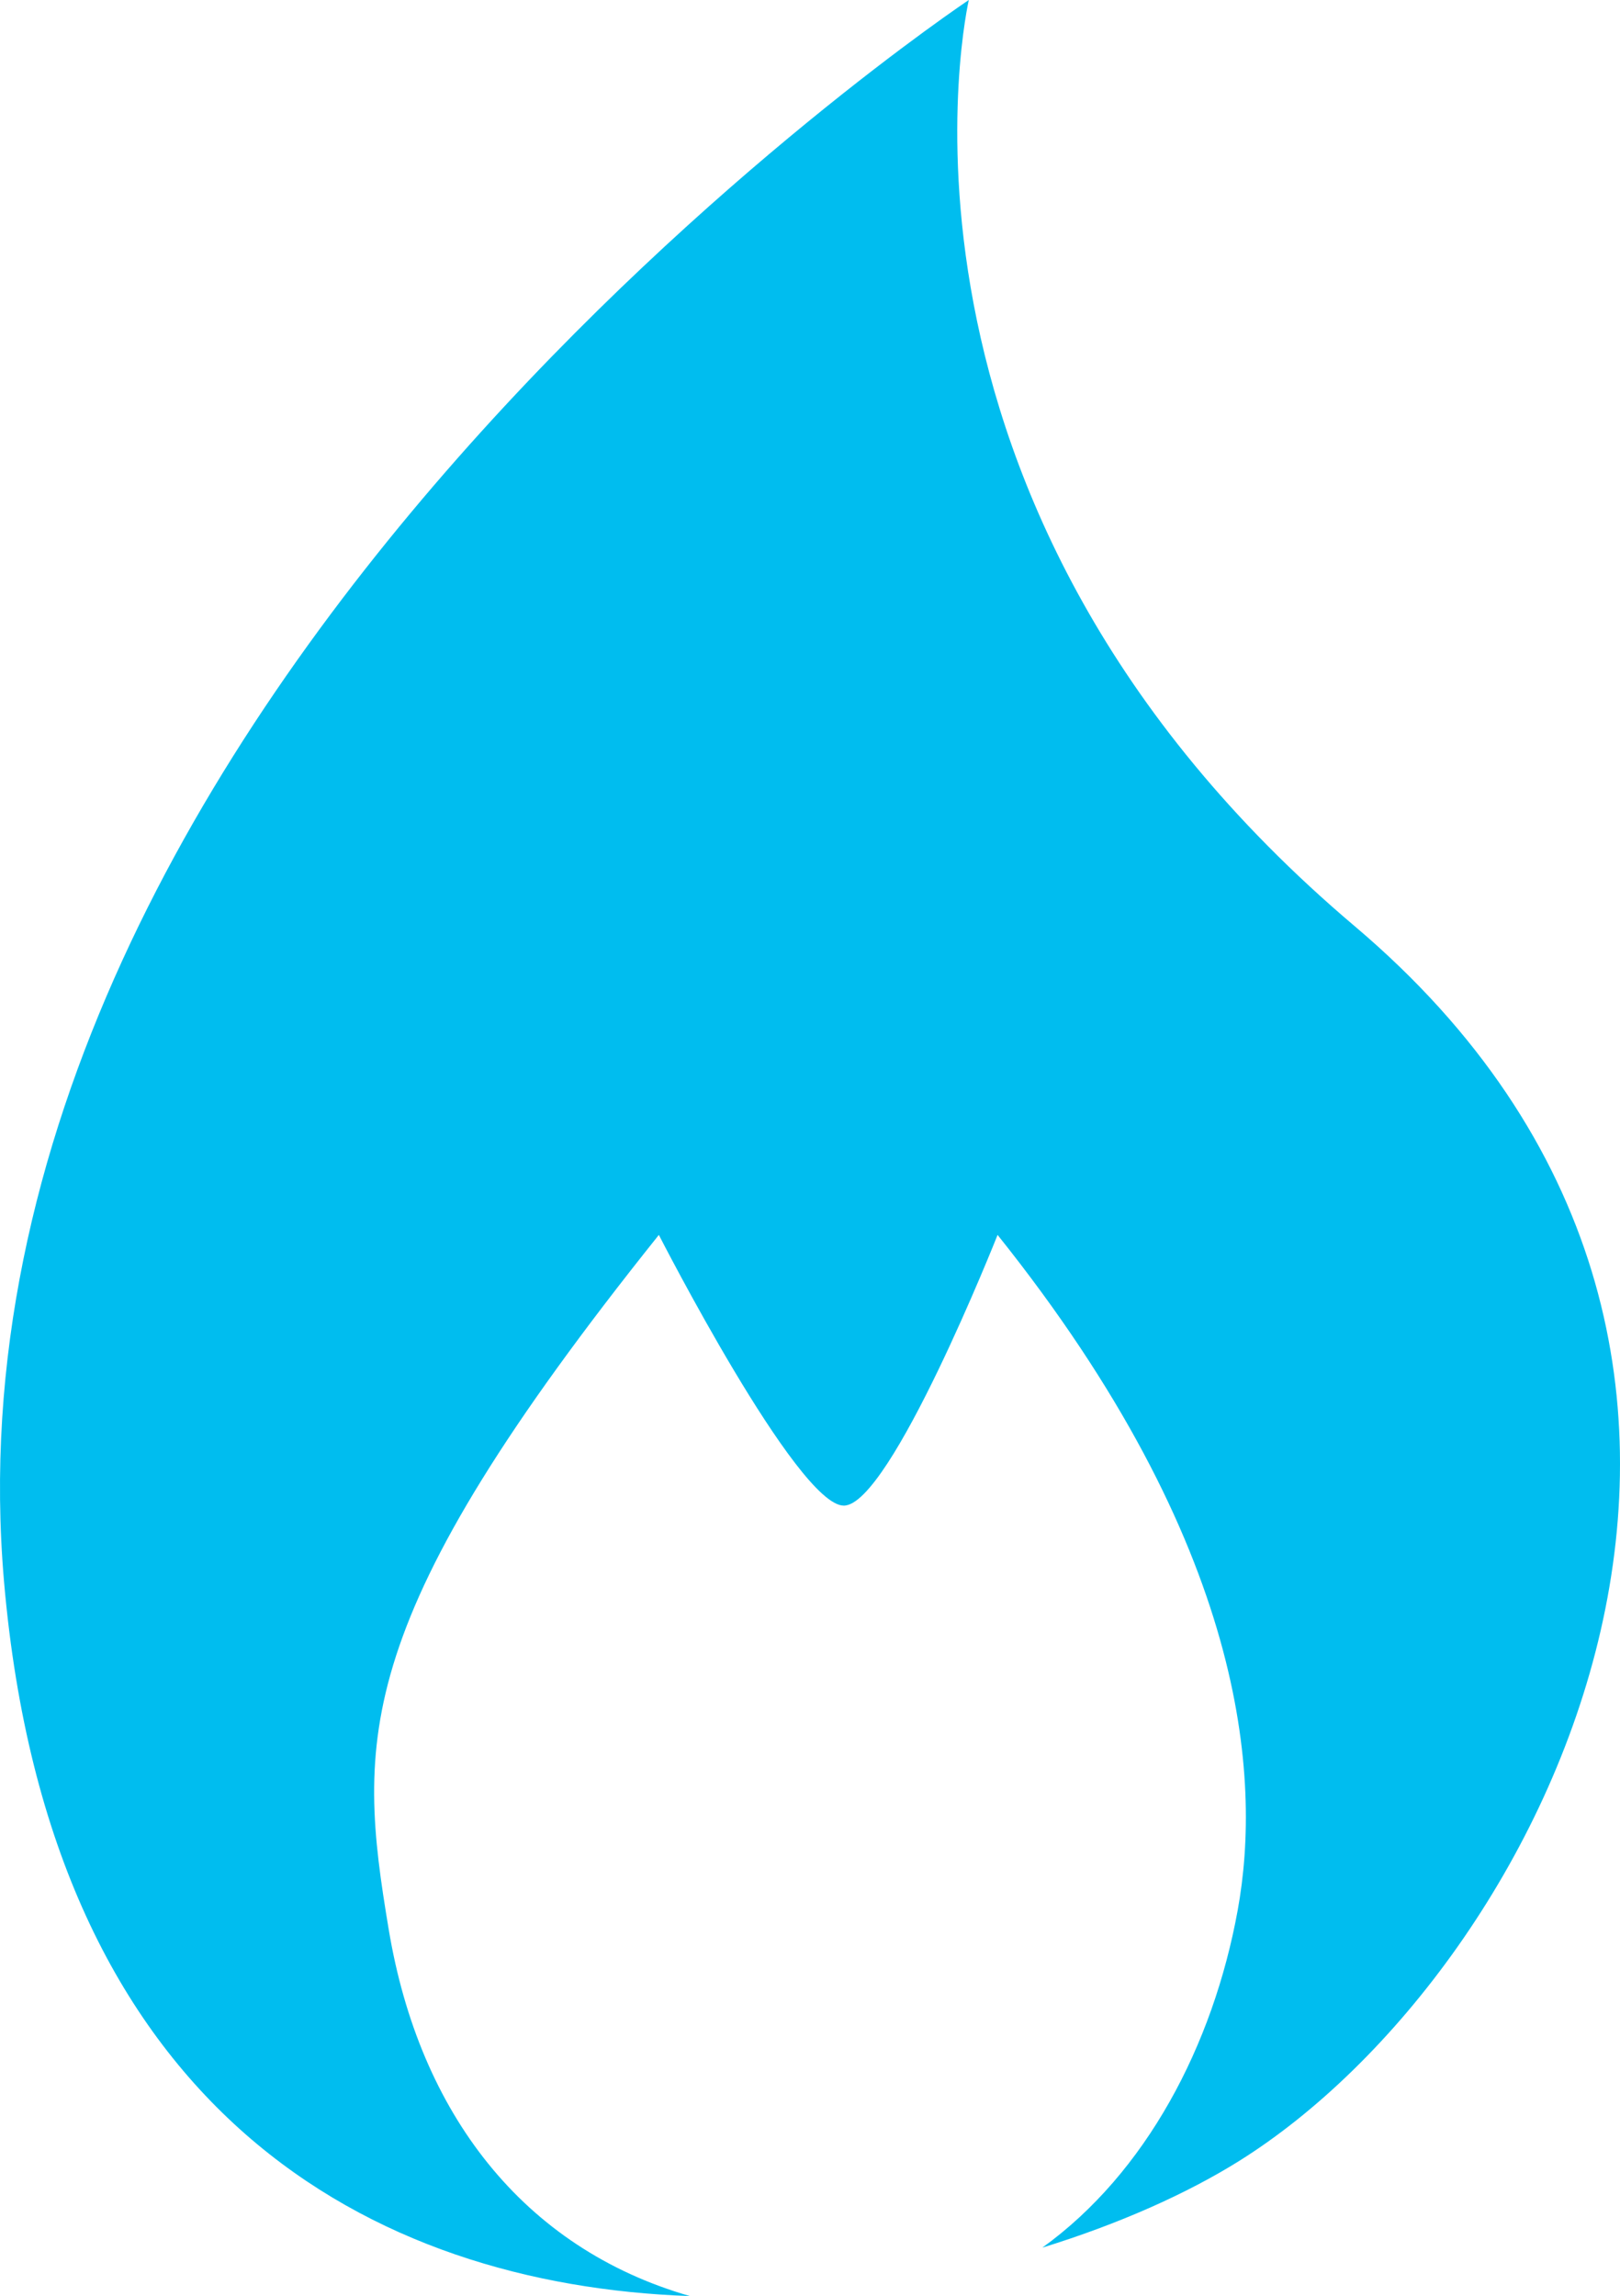
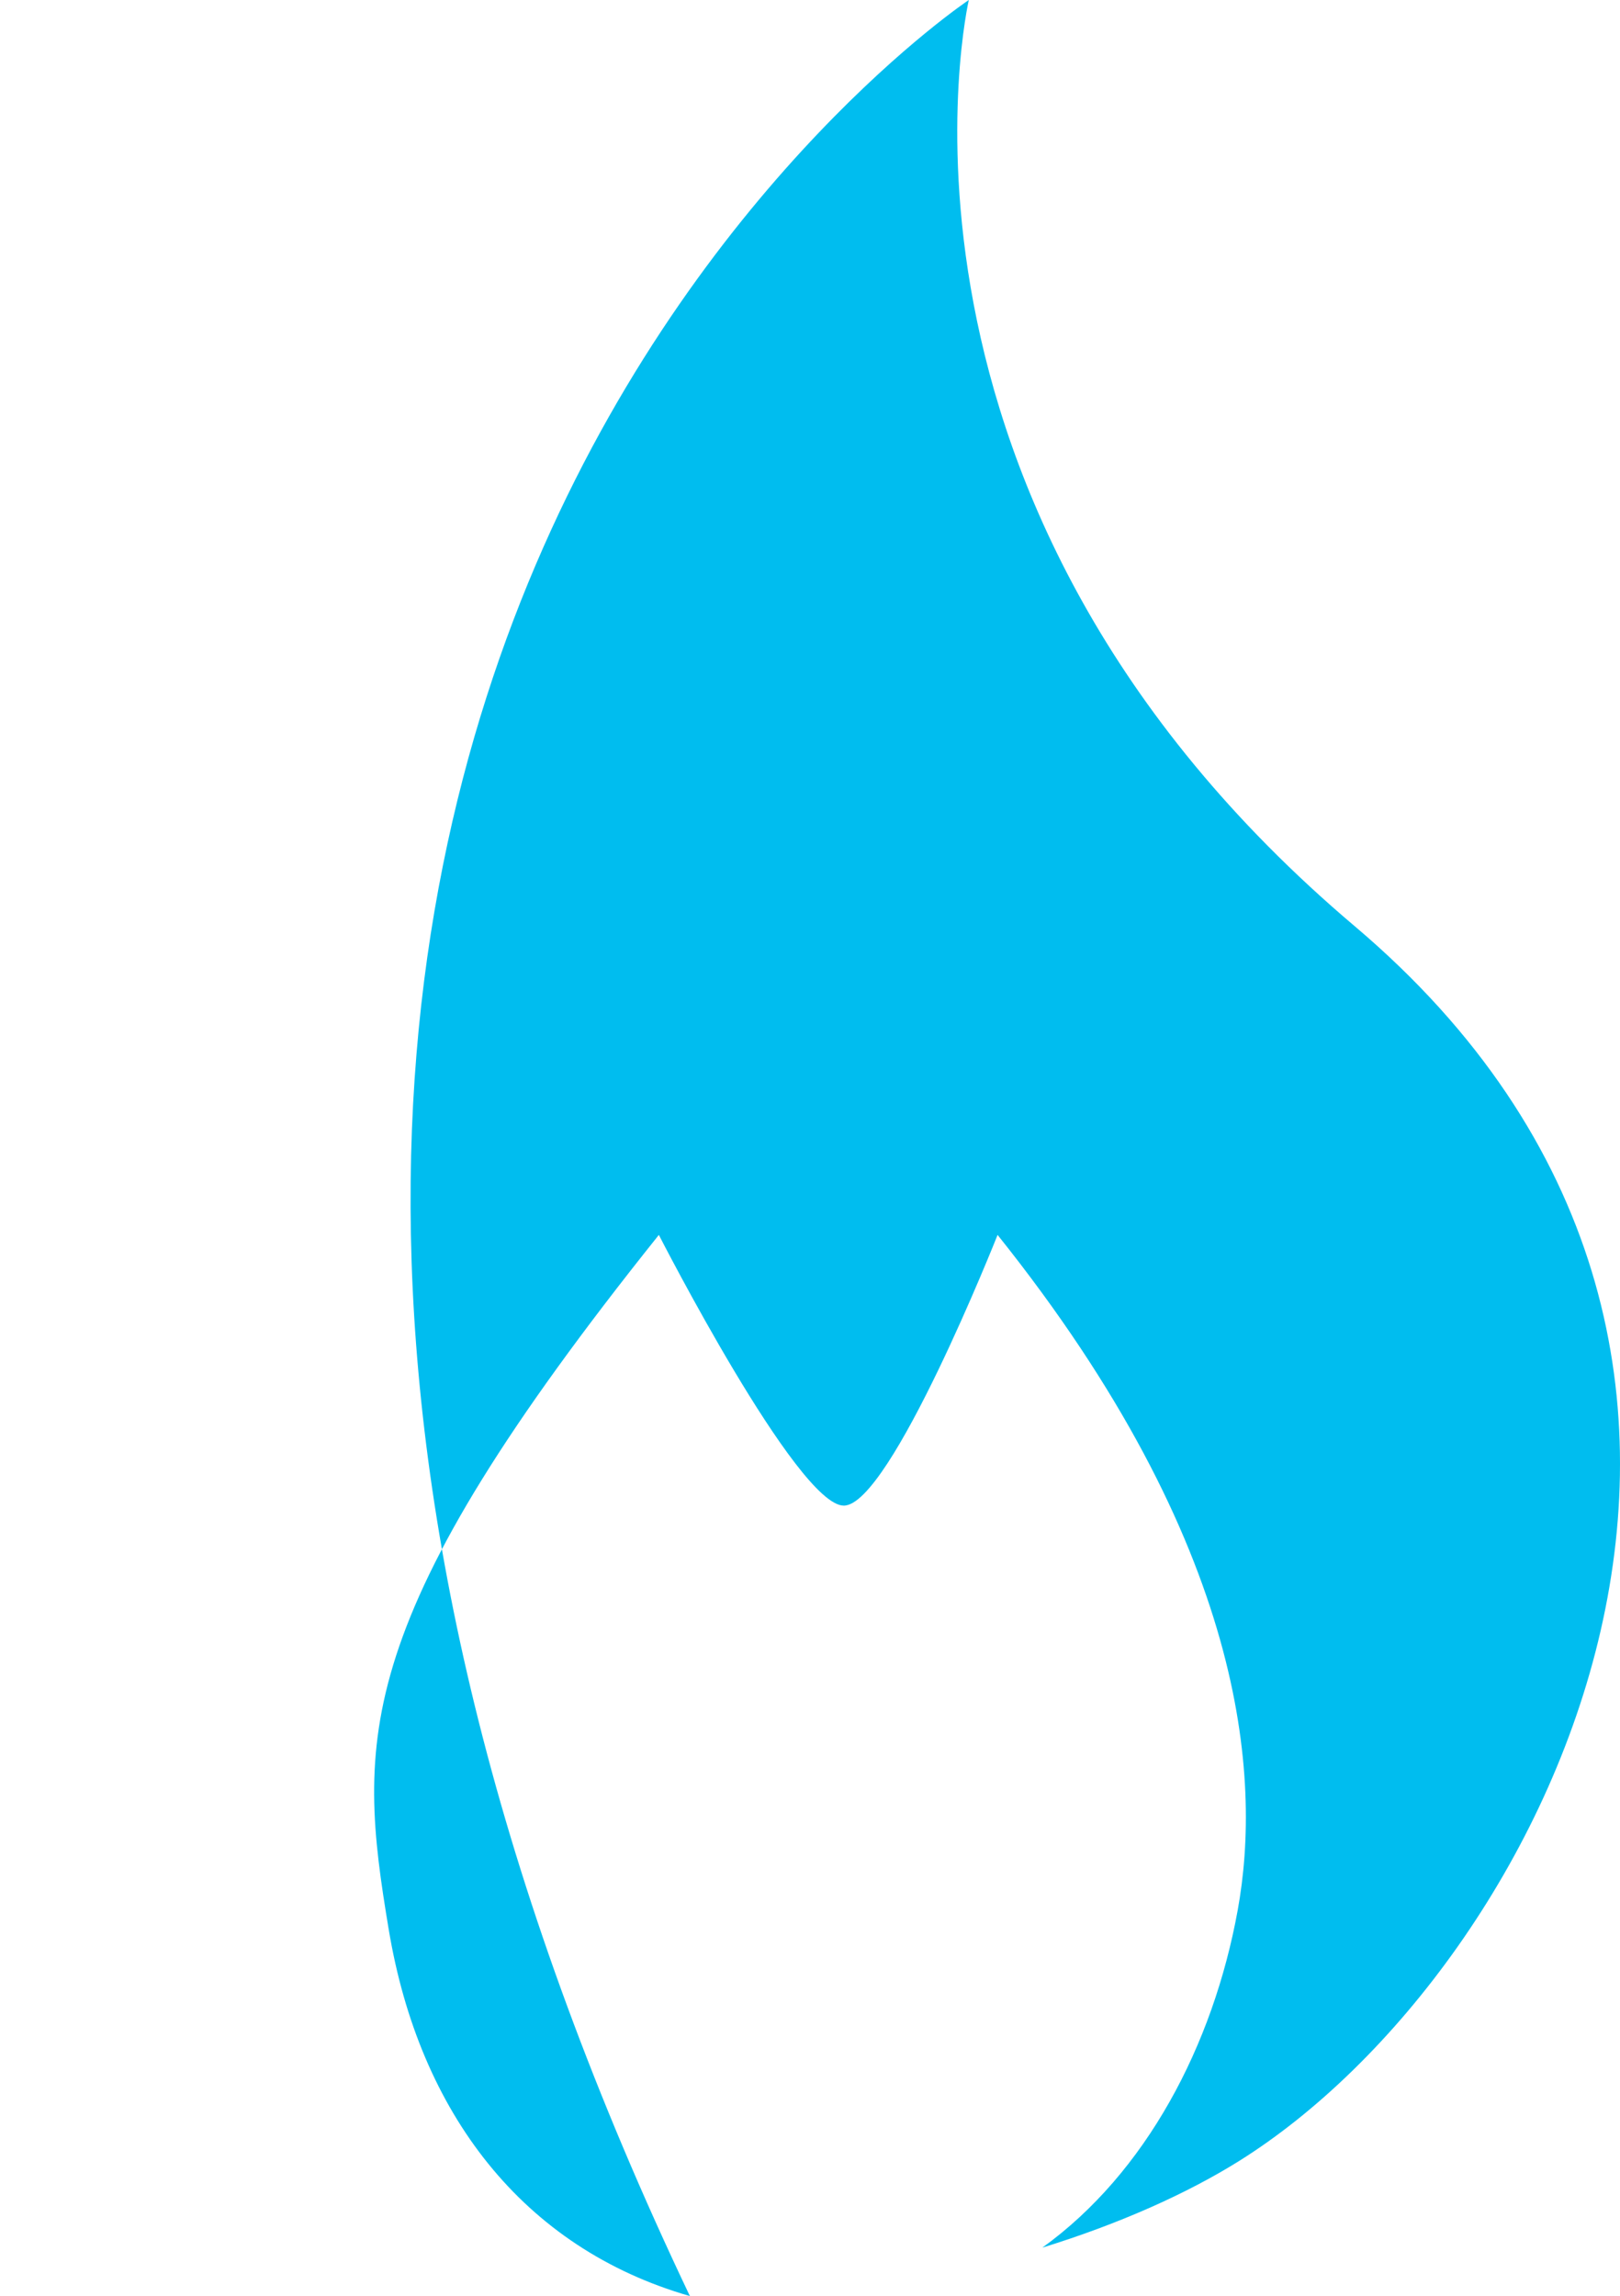
<svg xmlns="http://www.w3.org/2000/svg" id="Layer_1" x="0px" y="0px" width="257.286px" height="364.636px" viewBox="0 0 257.286 364.636" xml:space="preserve">
-   <path fill="#00BDEF" d="M153.864,0c0,0-18.385,79.672,61.286,147.087c79.672,67.414,30.643,165.472-18.385,196.115 c-8.282,5.177-19.047,9.977-31.221,13.744c16.433-11.847,27.113-32.07,31.024-53.58c3.837-21.104,1.362-57.88-38.134-107.251 c0,0-17.024,42.991-24.424,42.991c-7.399,0-29.372-42.991-29.372-42.991c-49.029,61.286-47.937,80.089-42.9,110.315 c4.863,29.18,21.344,50.588,47.831,58.206C59.136,362.851,7.978,335.564,0.649,251.273C-11.608,110.316,153.864,0,153.864,0" />
+   <path fill="#00BDEF" d="M153.864,0c0,0-18.385,79.672,61.286,147.087c79.672,67.414,30.643,165.472-18.385,196.115 c-8.282,5.177-19.047,9.977-31.221,13.744c16.433-11.847,27.113-32.07,31.024-53.58c3.837-21.104,1.362-57.88-38.134-107.251 c0,0-17.024,42.991-24.424,42.991c-7.399,0-29.372-42.991-29.372-42.991c-49.029,61.286-47.937,80.089-42.9,110.315 c4.863,29.18,21.344,50.588,47.831,58.206C-11.608,110.316,153.864,0,153.864,0" />
</svg>